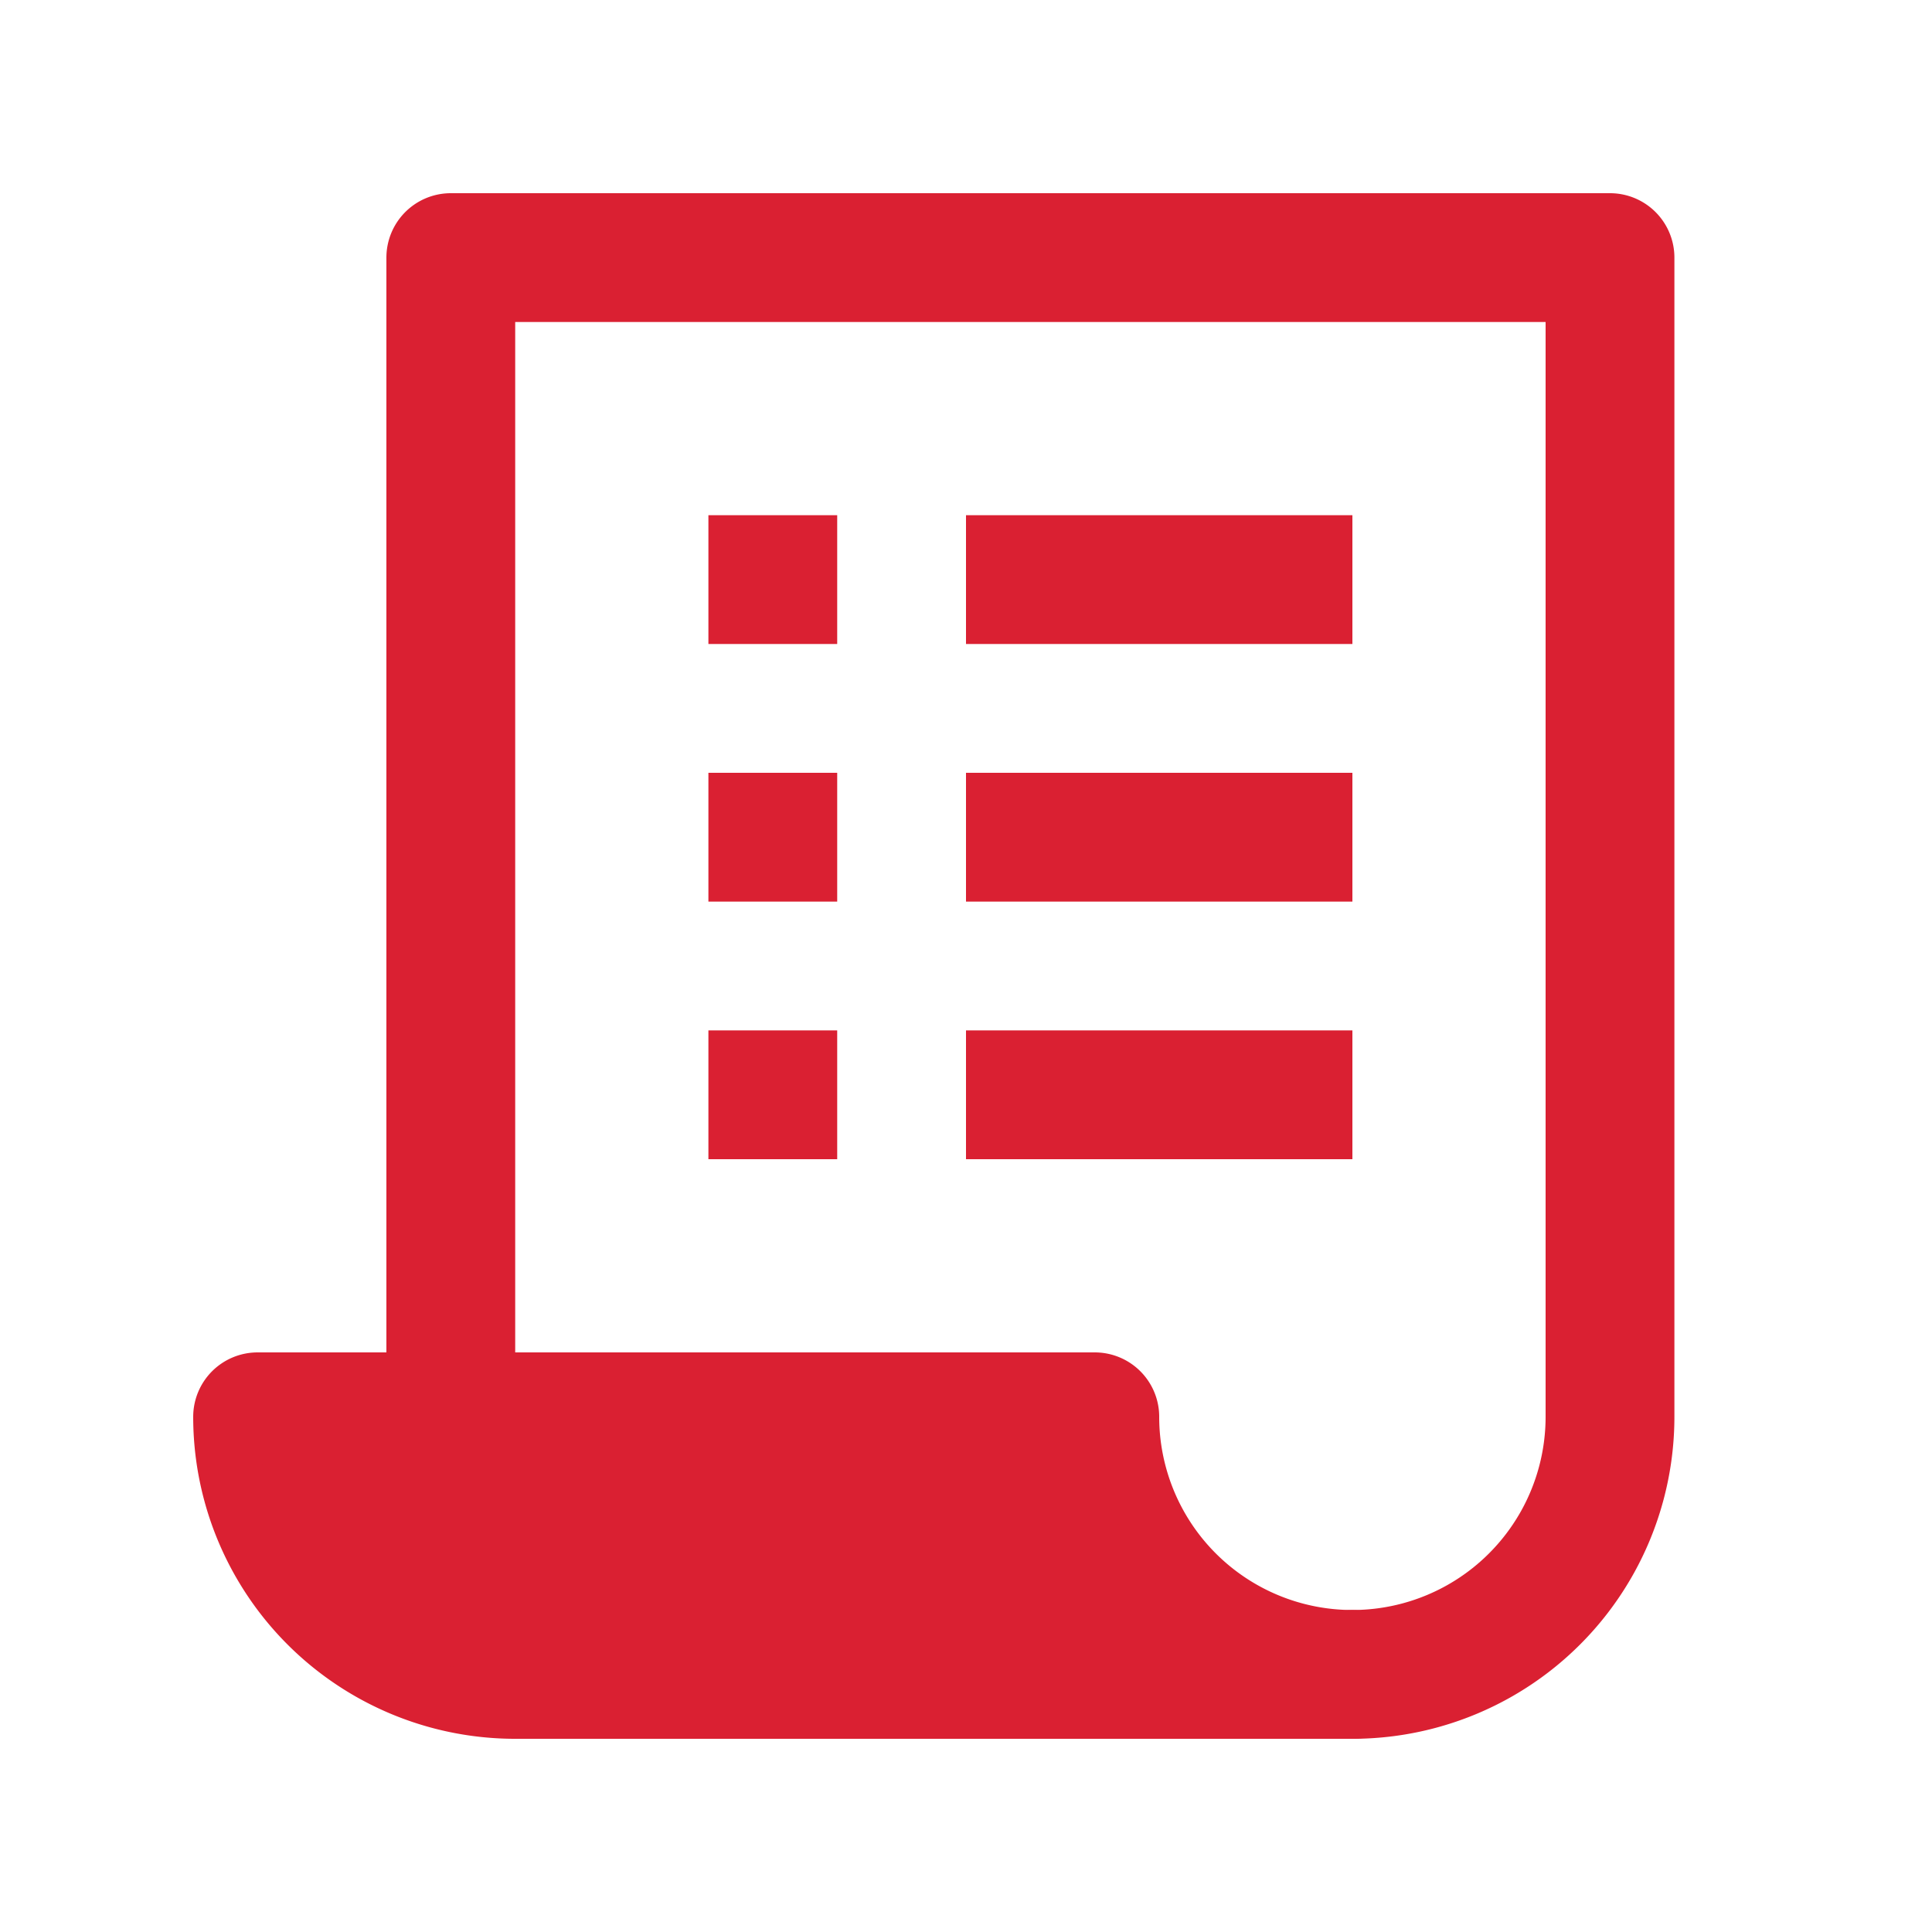
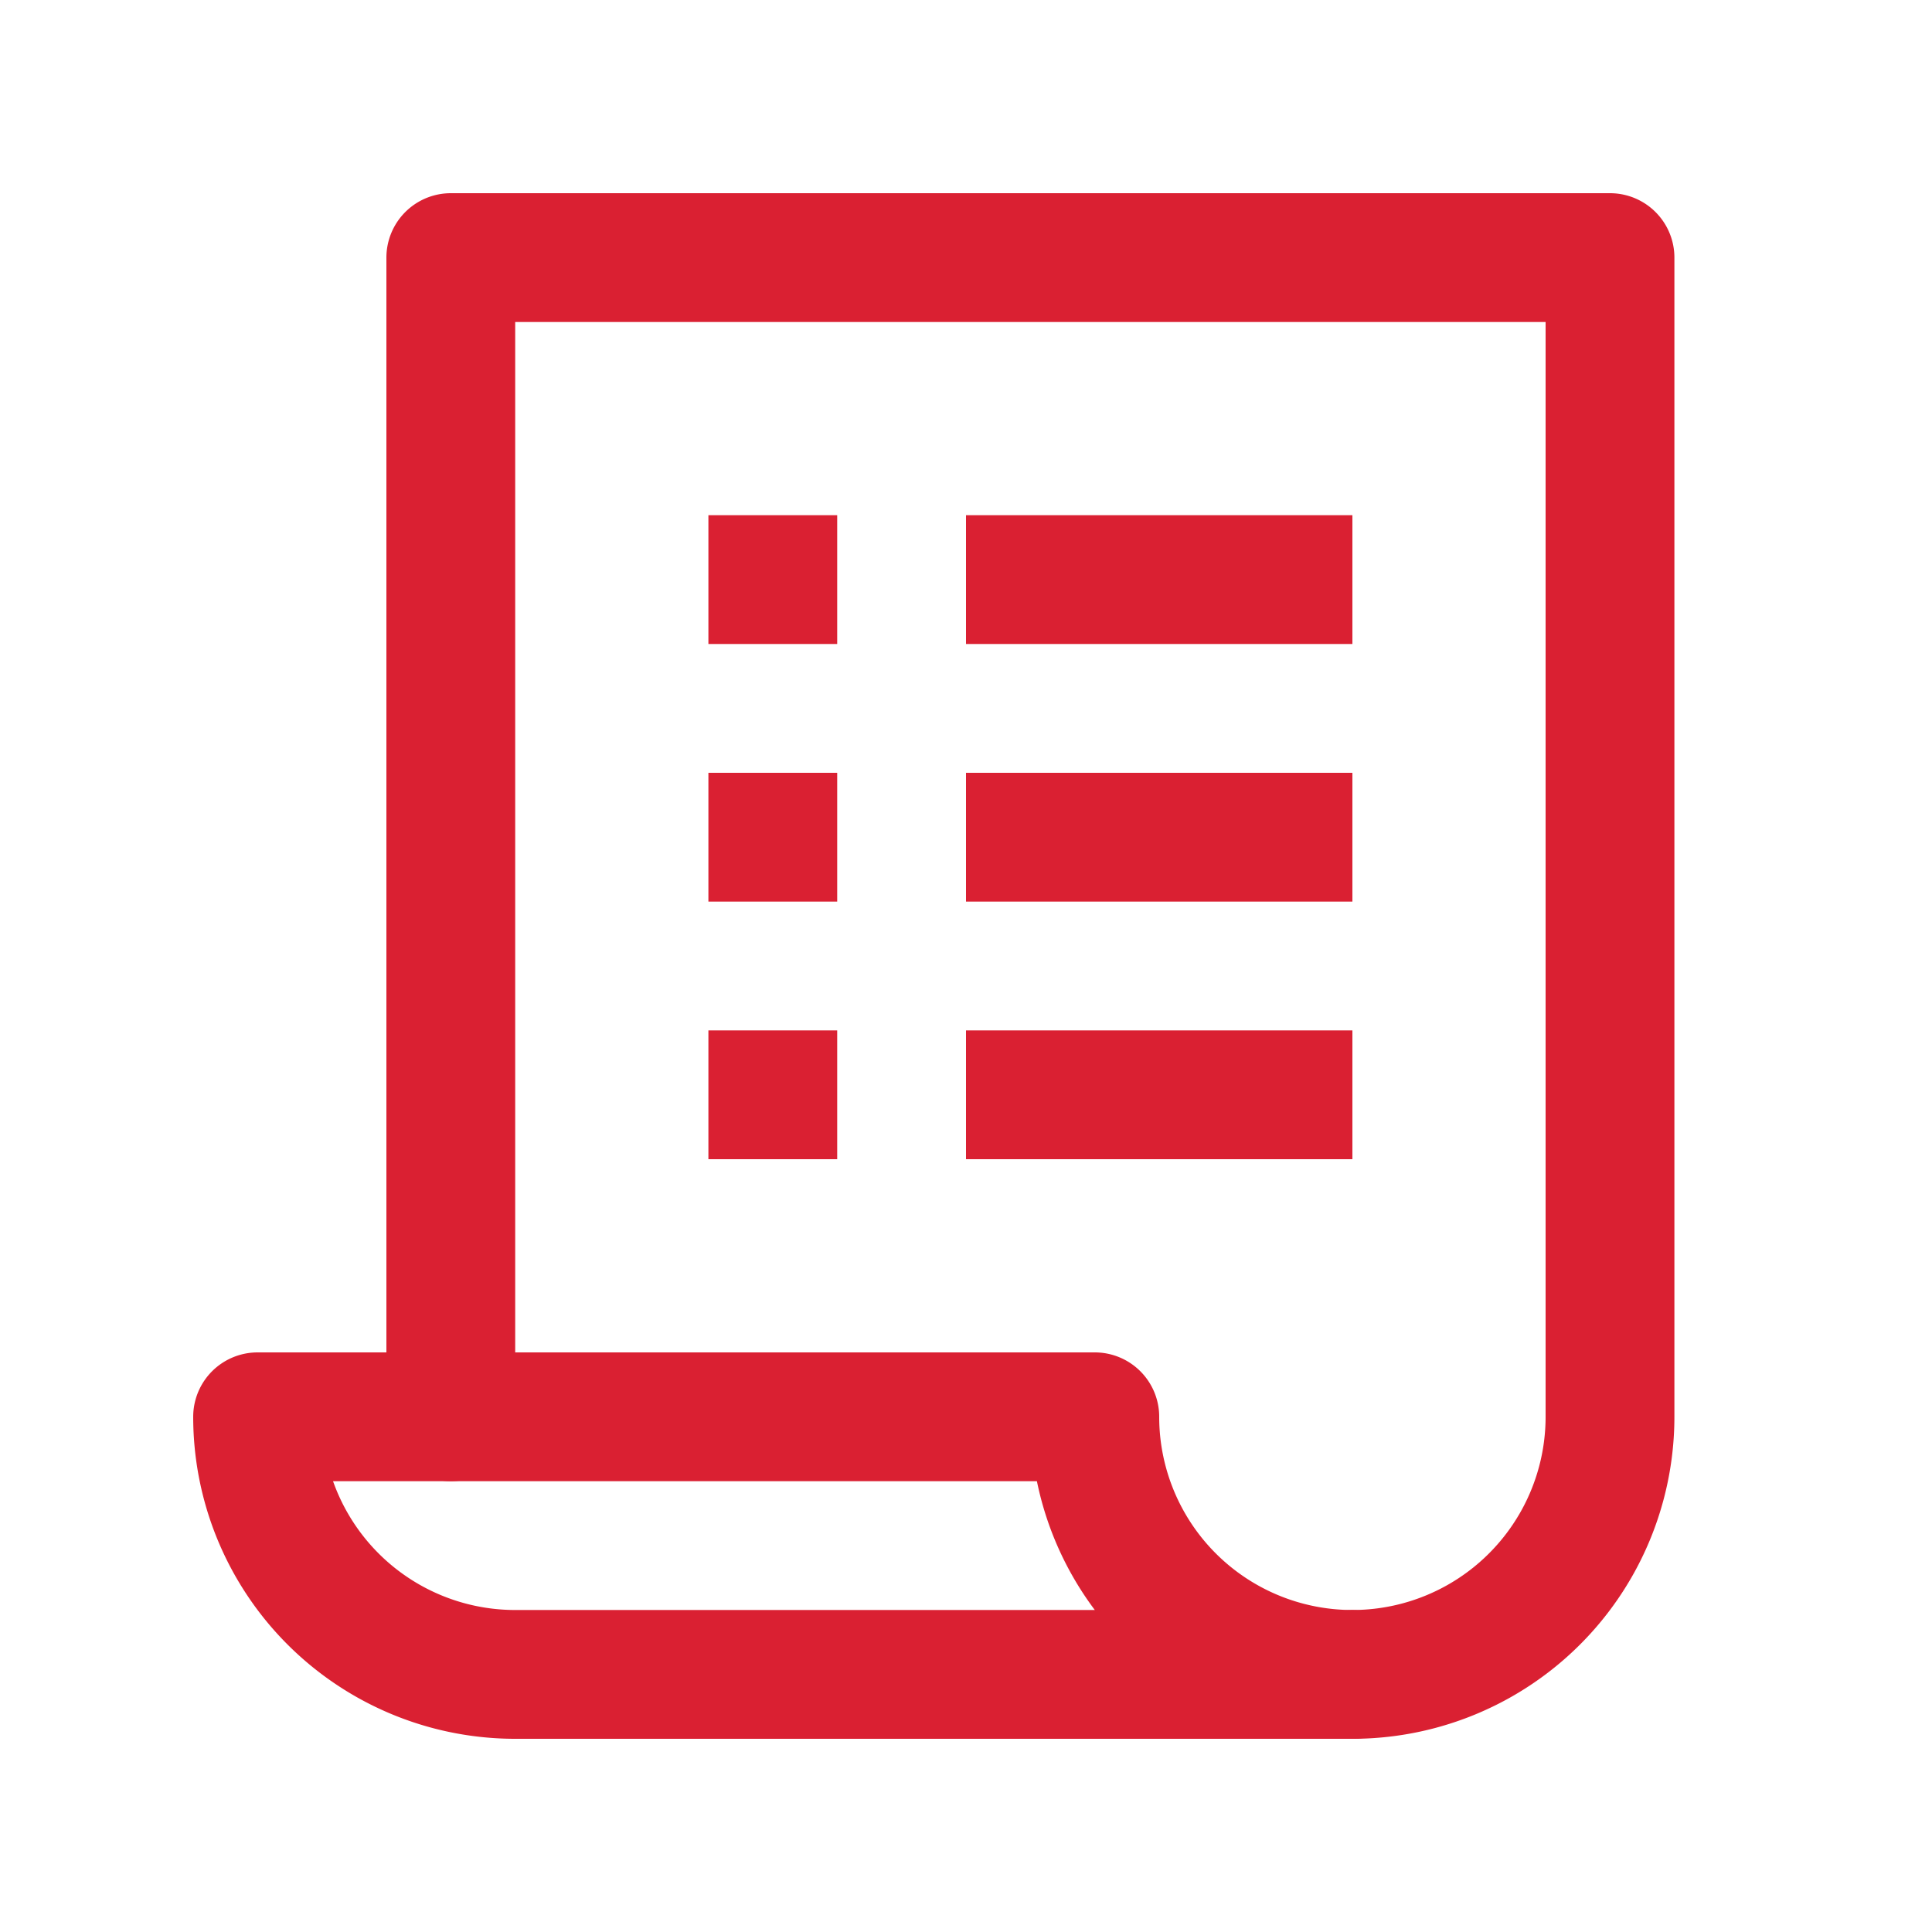
<svg xmlns="http://www.w3.org/2000/svg" viewBox="0 0 30 30" xml:space="preserve" enable-background="new 0 0 30 30">
  <path d="M7 22V4h18v18a4 4 0 0 1-4 4" fill="none" stroke="#da2032" stroke-width="2" stroke-linecap="round" stroke-linejoin="round" stroke-miterlimit="10" class="stroke-000000" />
  <path d="M17 22h0H4h0a4 4 0 0 0 4 4h13a4 4 0 0 1-4-4z" fill="none" stroke="#da2032" stroke-width="2" stroke-linecap="round" stroke-linejoin="round" stroke-miterlimit="10" class="stroke-000000" />
  <path d="M15 13h6M11 13h2M15 17h6M11 17h2M15 9h6M11 9h2" fill="none" stroke="#da2032" stroke-width="2" stroke-linejoin="round" stroke-miterlimit="10" class="stroke-000000" />
-   <path d="M17 22H4a4 4 0 0 0 4 4h13a4 4 0 0 1-4-4z" fill="#da2032" class="fill-000000" />
</svg>